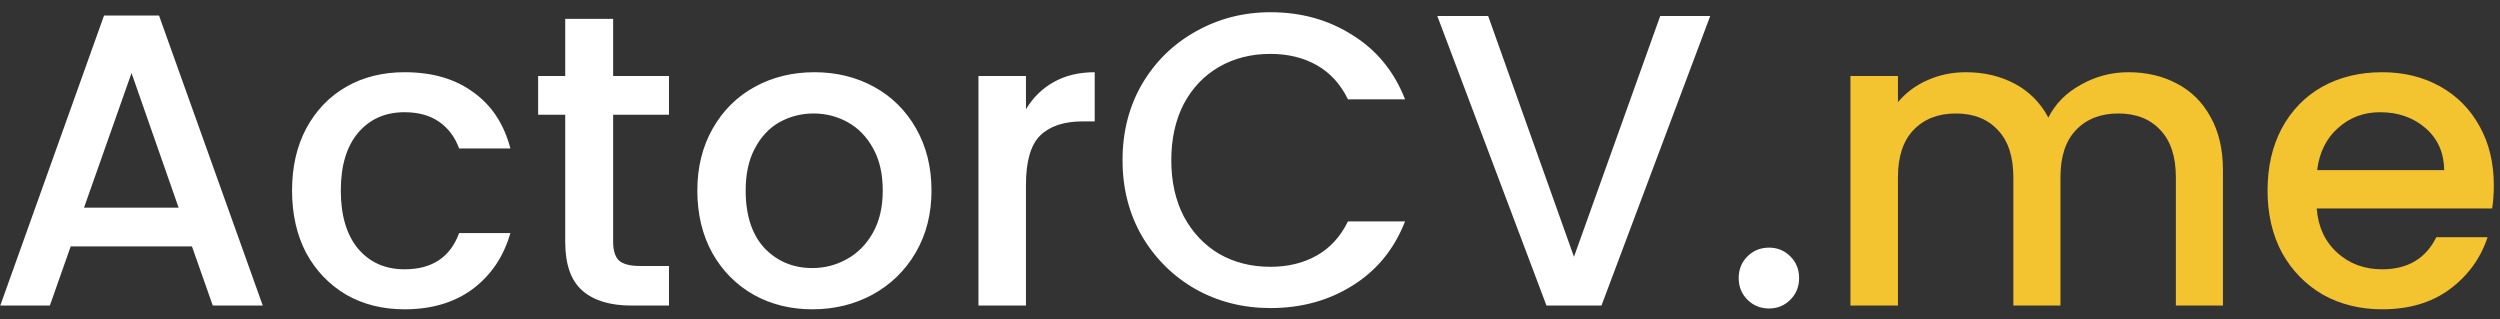
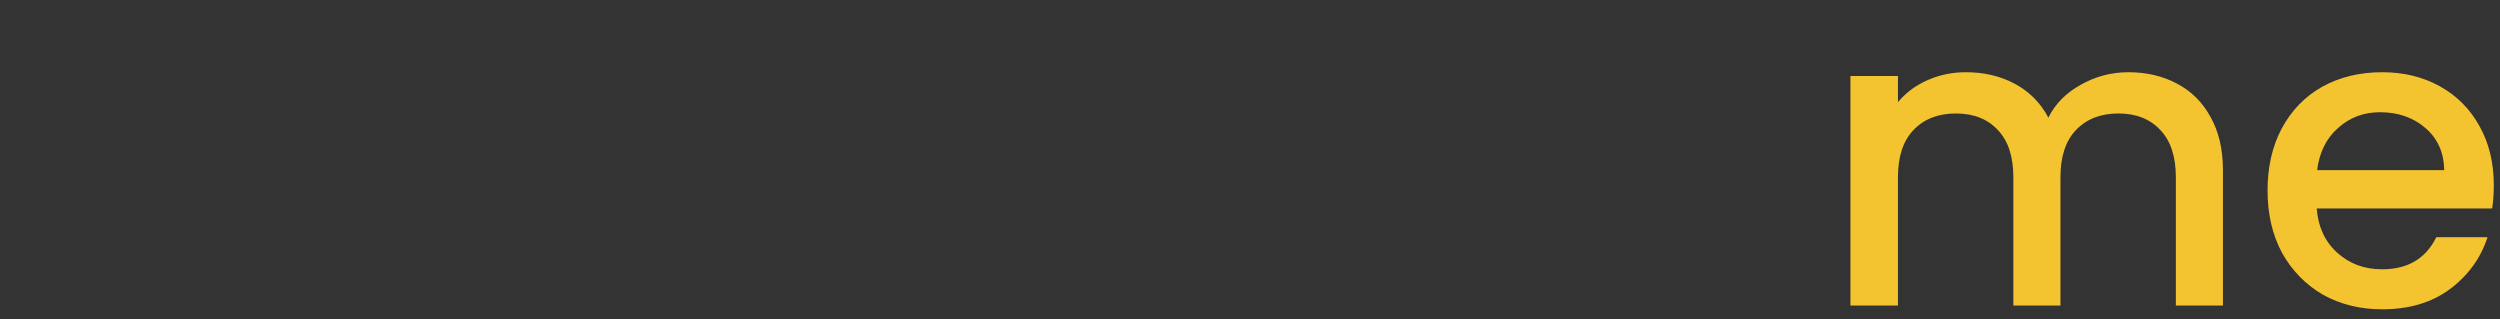
<svg xmlns="http://www.w3.org/2000/svg" width="180" height="23" viewBox="0 0 180 23" fill="none">
  <rect x="0" y="0" width="180" height="23" fill="#333333" stroke="none" />
  <g clip-path="url(#clip0_1_2)">
-     <path d="M13.82 17.74H5.09L3.59 22H0.02L7.49 1.12H11.45L18.92 22H15.32L13.82 17.74ZM12.86 14.95L9.47 5.26L6.05 14.95H12.86ZM21.028 13.72C21.028 12.02 21.368 10.53 22.048 9.25C22.748 7.95 23.708 6.95 24.928 6.25C26.148 5.55 27.548 5.2 29.128 5.2C31.128 5.2 32.778 5.68 34.078 6.64C35.398 7.58 36.288 8.93 36.748 10.69H33.058C32.758 9.87 32.278 9.23 31.618 8.77C30.958 8.31 30.128 8.08 29.128 8.08C27.728 8.08 26.608 8.58 25.768 9.58C24.948 10.56 24.538 11.94 24.538 13.72C24.538 15.5 24.948 16.89 25.768 17.89C26.608 18.89 27.728 19.39 29.128 19.39C31.108 19.39 32.418 18.52 33.058 16.78H36.748C36.268 18.46 35.368 19.8 34.048 20.8C32.728 21.78 31.088 22.27 29.128 22.27C27.548 22.27 26.148 21.92 24.928 21.22C23.708 20.5 22.748 19.5 22.048 18.22C21.368 16.92 21.028 15.42 21.028 13.72ZM44.146 8.26V17.41C44.146 18.03 44.286 18.48 44.566 18.76C44.866 19.02 45.366 19.15 46.066 19.15H48.166V22H45.466C43.926 22 42.746 21.64 41.926 20.92C41.106 20.2 40.696 19.03 40.696 17.41V8.26H38.746V5.47H40.696V1.36H44.146V5.47H48.166V8.26H44.146ZM58.488 22.27C56.928 22.27 55.518 21.92 54.258 21.22C52.998 20.5 52.008 19.5 51.288 18.22C50.568 16.92 50.208 15.42 50.208 13.72C50.208 12.04 50.578 10.55 51.318 9.25C52.058 7.95 53.068 6.95 54.348 6.25C55.628 5.55 57.058 5.2 58.638 5.2C60.218 5.2 61.648 5.55 62.928 6.25C64.208 6.95 65.218 7.95 65.958 9.25C66.698 10.55 67.068 12.04 67.068 13.72C67.068 15.4 66.688 16.89 65.928 18.19C65.168 19.49 64.128 20.5 62.808 21.22C61.508 21.92 60.068 22.27 58.488 22.27ZM58.488 19.3C59.368 19.3 60.188 19.09 60.948 18.67C61.728 18.25 62.358 17.62 62.838 16.78C63.318 15.94 63.558 14.92 63.558 13.72C63.558 12.52 63.328 11.51 62.868 10.69C62.408 9.85 61.798 9.22 61.038 8.8C60.278 8.38 59.458 8.17 58.578 8.17C57.698 8.17 56.878 8.38 56.118 8.8C55.378 9.22 54.788 9.85 54.348 10.69C53.908 11.51 53.688 12.52 53.688 13.72C53.688 15.5 54.138 16.88 55.038 17.86C55.958 18.82 57.108 19.3 58.488 19.3ZM73.869 7.87C74.369 7.03 75.029 6.38 75.849 5.92C76.689 5.44 77.679 5.2 78.819 5.2V8.74H77.949C76.609 8.74 75.589 9.08 74.889 9.76C74.209 10.44 73.869 11.62 73.869 13.3V22H70.449V5.47H73.869V7.87ZM80.823 11.53C80.823 9.49 81.293 7.66 82.233 6.04C83.193 4.42 84.483 3.16 86.103 2.26C87.743 1.34 89.533 0.88 91.473 0.88C93.693 0.88 95.663 1.43 97.383 2.53C99.123 3.61 100.383 5.15 101.163 7.15H97.053C96.513 6.05 95.763 5.23 94.803 4.69C93.843 4.15 92.733 3.88 91.473 3.88C90.093 3.88 88.863 4.19 87.783 4.81C86.703 5.43 85.853 6.32 85.233 7.48C84.633 8.64 84.333 9.99 84.333 11.53C84.333 13.07 84.633 14.42 85.233 15.58C85.853 16.74 86.703 17.64 87.783 18.28C88.863 18.9 90.093 19.21 91.473 19.21C92.733 19.21 93.843 18.94 94.803 18.4C95.763 17.86 96.513 17.04 97.053 15.94H101.163C100.383 17.94 99.123 19.48 97.383 20.56C95.663 21.64 93.693 22.18 91.473 22.18C89.513 22.18 87.723 21.73 86.103 20.83C84.483 19.91 83.193 18.64 82.233 17.02C81.293 15.4 80.823 13.57 80.823 11.53ZM123.136 1.15L115.306 22H111.346L103.486 1.15H107.146L113.326 18.49L119.536 1.15H123.136ZM127.376 22.21C126.756 22.21 126.236 22 125.816 21.58C125.396 21.16 125.186 20.64 125.186 20.02C125.186 19.4 125.396 18.88 125.816 18.46C126.236 18.04 126.756 17.83 127.376 17.83C127.976 17.83 128.486 18.04 128.906 18.46C129.326 18.88 129.536 19.4 129.536 20.02C129.536 20.64 129.326 21.16 128.906 21.58C128.486 22 127.976 22.21 127.376 22.21Z" fill="white" />
    <path d="M153.242 5.2C154.542 5.2 155.702 5.47 156.722 6.01C157.762 6.55 158.572 7.35 159.152 8.41C159.752 9.47 160.052 10.75 160.052 12.25V22H156.662V12.76C156.662 11.28 156.292 10.15 155.552 9.37C154.812 8.57 153.802 8.17 152.522 8.17C151.242 8.17 150.222 8.57 149.462 9.37C148.722 10.15 148.352 11.28 148.352 12.76V22H144.962V12.76C144.962 11.28 144.592 10.15 143.852 9.37C143.112 8.57 142.102 8.17 140.822 8.17C139.542 8.17 138.522 8.57 137.762 9.37C137.022 10.15 136.652 11.28 136.652 12.76V22H133.232V5.47H136.652V7.36C137.212 6.68 137.922 6.15 138.782 5.77C139.642 5.39 140.562 5.2 141.542 5.2C142.862 5.2 144.042 5.48 145.082 6.04C146.122 6.6 146.922 7.41 147.482 8.47C147.982 7.47 148.762 6.68 149.822 6.1C150.882 5.5 152.022 5.2 153.242 5.2ZM179.554 13.33C179.554 13.95 179.514 14.51 179.434 15.01H166.804C166.904 16.33 167.394 17.39 168.274 18.19C169.154 18.99 170.234 19.39 171.514 19.39C173.354 19.39 174.654 18.62 175.414 17.08H179.104C178.604 18.6 177.694 19.85 176.374 20.83C175.074 21.79 173.454 22.27 171.514 22.27C169.934 22.27 168.514 21.92 167.254 21.22C166.014 20.5 165.034 19.5 164.314 18.22C163.614 16.92 163.264 15.42 163.264 13.72C163.264 12.02 163.604 10.53 164.284 9.25C164.984 7.95 165.954 6.95 167.194 6.25C168.454 5.55 169.894 5.2 171.514 5.2C173.074 5.2 174.464 5.54 175.684 6.22C176.904 6.9 177.854 7.86 178.534 9.1C179.214 10.32 179.554 11.73 179.554 13.33ZM175.984 12.25C175.964 10.99 175.514 9.98 174.634 9.22C173.754 8.46 172.664 8.08 171.364 8.08C170.184 8.08 169.174 8.46 168.334 9.22C167.494 9.96 166.994 10.97 166.834 12.25H175.984Z" fill="#F4C430" />
  </g>
</svg>